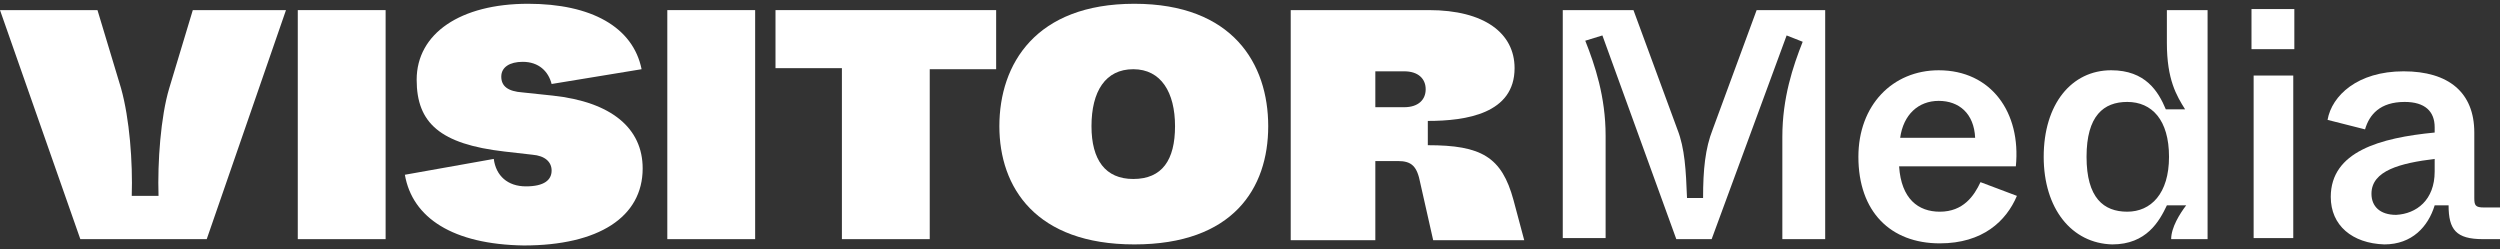
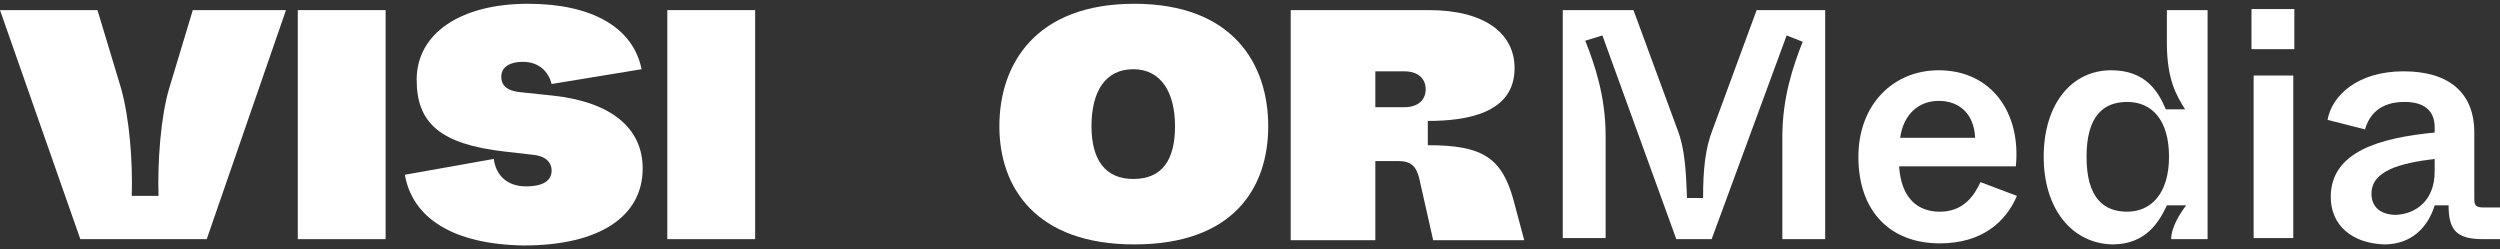
<svg xmlns="http://www.w3.org/2000/svg" width="331" height="33" viewBox="0 0 331 33" fill="none">
  <rect x="0" y="0" width="331" height="33" fill="#333333" stroke="none" />
  <path d="M0 1.338H12.905L16.025 11.679C17.16 15.731 17.585 21.461 17.443 25.932H20.989C20.847 21.461 21.273 15.452 22.407 11.679L25.527 1.338H37.865L27.371 31.662H10.636L0 1.338Z" fill="white" />
  <path d="M39.426 1.338H51.055V31.662H39.426V1.338Z" fill="white" />
  <path d="M53.605 23.138L65.376 21.041C65.66 23.277 67.22 24.675 69.631 24.675C72.042 24.675 73.034 23.836 73.034 22.579C73.034 21.461 72.183 20.622 70.482 20.483L66.794 20.063C58.285 19.085 55.166 16.29 55.166 10.561C55.166 4.413 60.98 0.5 69.914 0.5C78.282 0.5 83.812 3.574 84.947 9.164L73.034 11.12C72.609 9.443 71.332 8.186 69.205 8.186C67.504 8.186 66.369 8.884 66.369 10.142C66.369 11.4 67.22 12.098 69.205 12.238L73.176 12.657C80.976 13.496 85.089 16.989 85.089 22.299C85.089 28.727 79.274 32.5 69.347 32.5C59.987 32.36 54.598 28.867 53.605 23.138Z" fill="white" />
  <path d="M88.352 1.338H99.981V31.662H88.352V1.338Z" fill="white" />
-   <path d="M111.468 9.024H102.676V1.338H131.89V9.164H123.097V31.662H111.468V9.024Z" fill="white" />
  <path d="M132.316 16.71C132.316 8.465 137.138 0.5 150.185 0.5C163.232 0.5 167.912 8.465 167.912 16.71C167.912 24.954 163.232 32.36 150.185 32.36C137.138 32.36 132.316 24.814 132.316 16.71ZM155.574 16.71C155.574 12.238 153.731 9.164 150.043 9.164C146.356 9.164 144.513 12.098 144.513 16.71C144.513 21.181 146.356 23.697 150.043 23.697C153.873 23.697 155.574 21.181 155.574 16.71Z" fill="white" />
  <path d="M170.891 1.338H189.185C196.559 1.338 200.53 4.413 200.53 9.024C200.53 15.033 194.149 16.011 189.043 16.011V19.225C196.134 19.225 198.829 20.762 200.388 26.491L201.807 31.801H189.752L188.05 24.255C187.625 22.02 186.916 21.321 185.072 21.321H182.094V31.801H170.891V1.338V1.338ZM185.923 14.194C187.767 14.194 188.76 13.216 188.76 11.819C188.76 10.421 187.767 9.443 185.923 9.443H182.094V14.194H185.923Z" fill="white" />
  <path d="M206.91 1.338H216.27L222.085 17.129C223.077 19.644 223.219 22.579 223.361 26.212H225.488C225.488 22.439 225.772 19.644 226.764 17.129L232.579 1.338H241.655V31.662H235.983V18.107C235.983 12.937 237.401 8.744 238.677 5.531L236.55 4.692L226.623 31.662H221.943L212.157 4.692L209.888 5.391C211.165 8.605 212.583 12.797 212.583 17.967V31.522H206.91V1.338Z" fill="white" />
  <path d="M246.051 20.762C246.051 13.915 250.589 9.304 256.687 9.304C263.636 9.304 267.607 14.893 266.898 22.02H251.44C251.723 26.352 253.993 28.029 256.829 28.029C259.949 28.029 261.367 25.933 262.218 24.116L267.04 25.933C265.621 29.286 262.502 32.221 256.829 32.221C250.305 32.221 246.051 28.029 246.051 20.762ZM261.509 18.247C261.367 15.033 259.382 13.356 256.687 13.356C253.993 13.356 252.007 15.173 251.582 18.247H261.509Z" fill="white" />
  <path d="M270.586 20.762C270.586 13.775 274.273 9.303 279.52 9.303C284.059 9.303 285.76 12.098 286.753 14.474H289.306C288.171 12.657 286.895 10.561 286.895 5.67V1.338H292.284V31.662H287.462C287.462 30.124 288.597 28.308 289.448 27.19H286.895C285.902 29.286 284.2 32.36 279.662 32.36C274.273 32.221 270.586 27.609 270.586 20.762ZM287.178 20.762C287.178 15.871 284.909 13.496 281.648 13.496C278.528 13.496 276.259 15.312 276.259 20.762C276.259 26.212 278.528 28.028 281.648 28.028C284.768 28.028 287.178 25.653 287.178 20.762Z" fill="white" />
  <path d="M298.098 1.199H303.77V6.509H298.098V1.199ZM298.381 10.002H303.628V31.522H298.381V10.002Z" fill="white" />
  <path d="M308.593 26.072C308.593 20.063 315.117 18.247 322.35 17.548V16.849C322.35 14.753 321.073 13.496 318.379 13.496C315.117 13.496 313.699 15.173 313.132 17.129L308.168 15.871C308.735 12.657 312.139 9.443 318.237 9.443C324.193 9.443 327.597 12.238 327.597 17.548V26.212C327.597 27.19 327.739 27.47 328.873 27.47H331V31.662H328.731C325.186 31.662 324.193 30.404 324.193 27.19H322.35C321.499 29.985 319.371 32.36 315.684 32.36C311.43 32.221 308.593 29.845 308.593 26.072ZM322.35 22.718V21.042C317.812 21.601 313.982 22.579 313.982 25.653C313.982 27.33 315.117 28.448 317.244 28.448C319.939 28.308 322.35 26.491 322.35 22.718Z" fill="white" />
</svg>